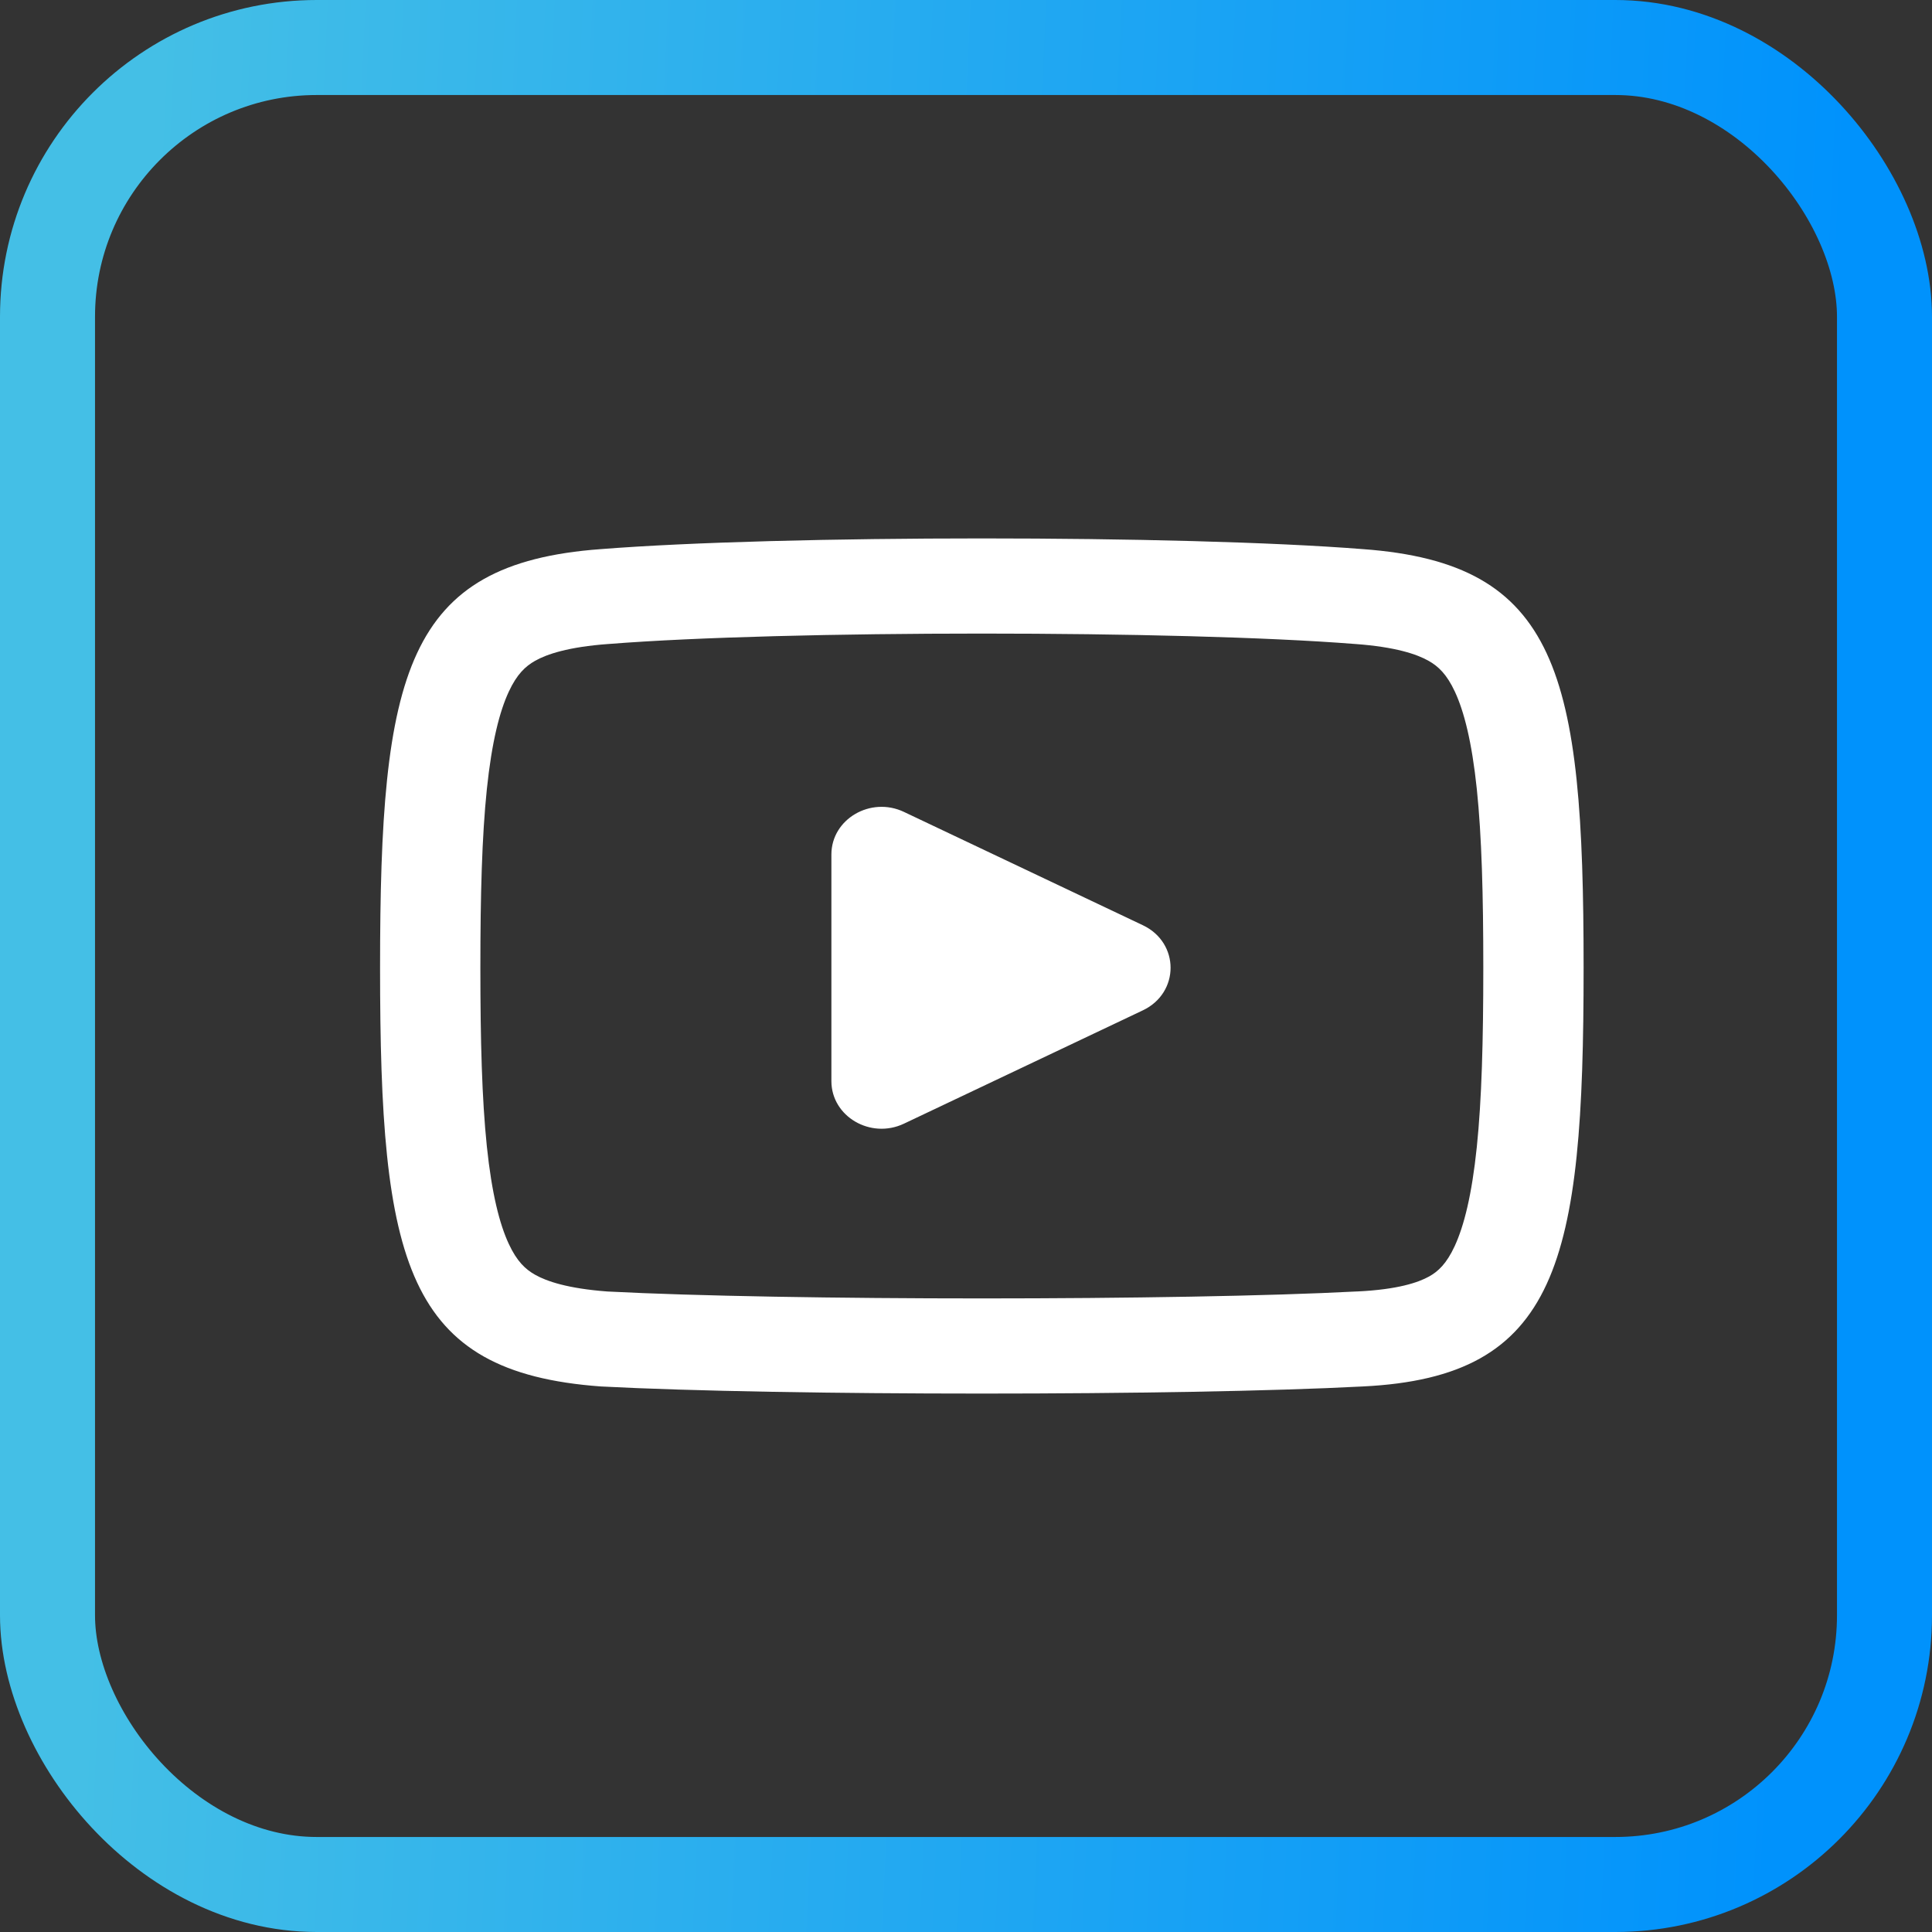
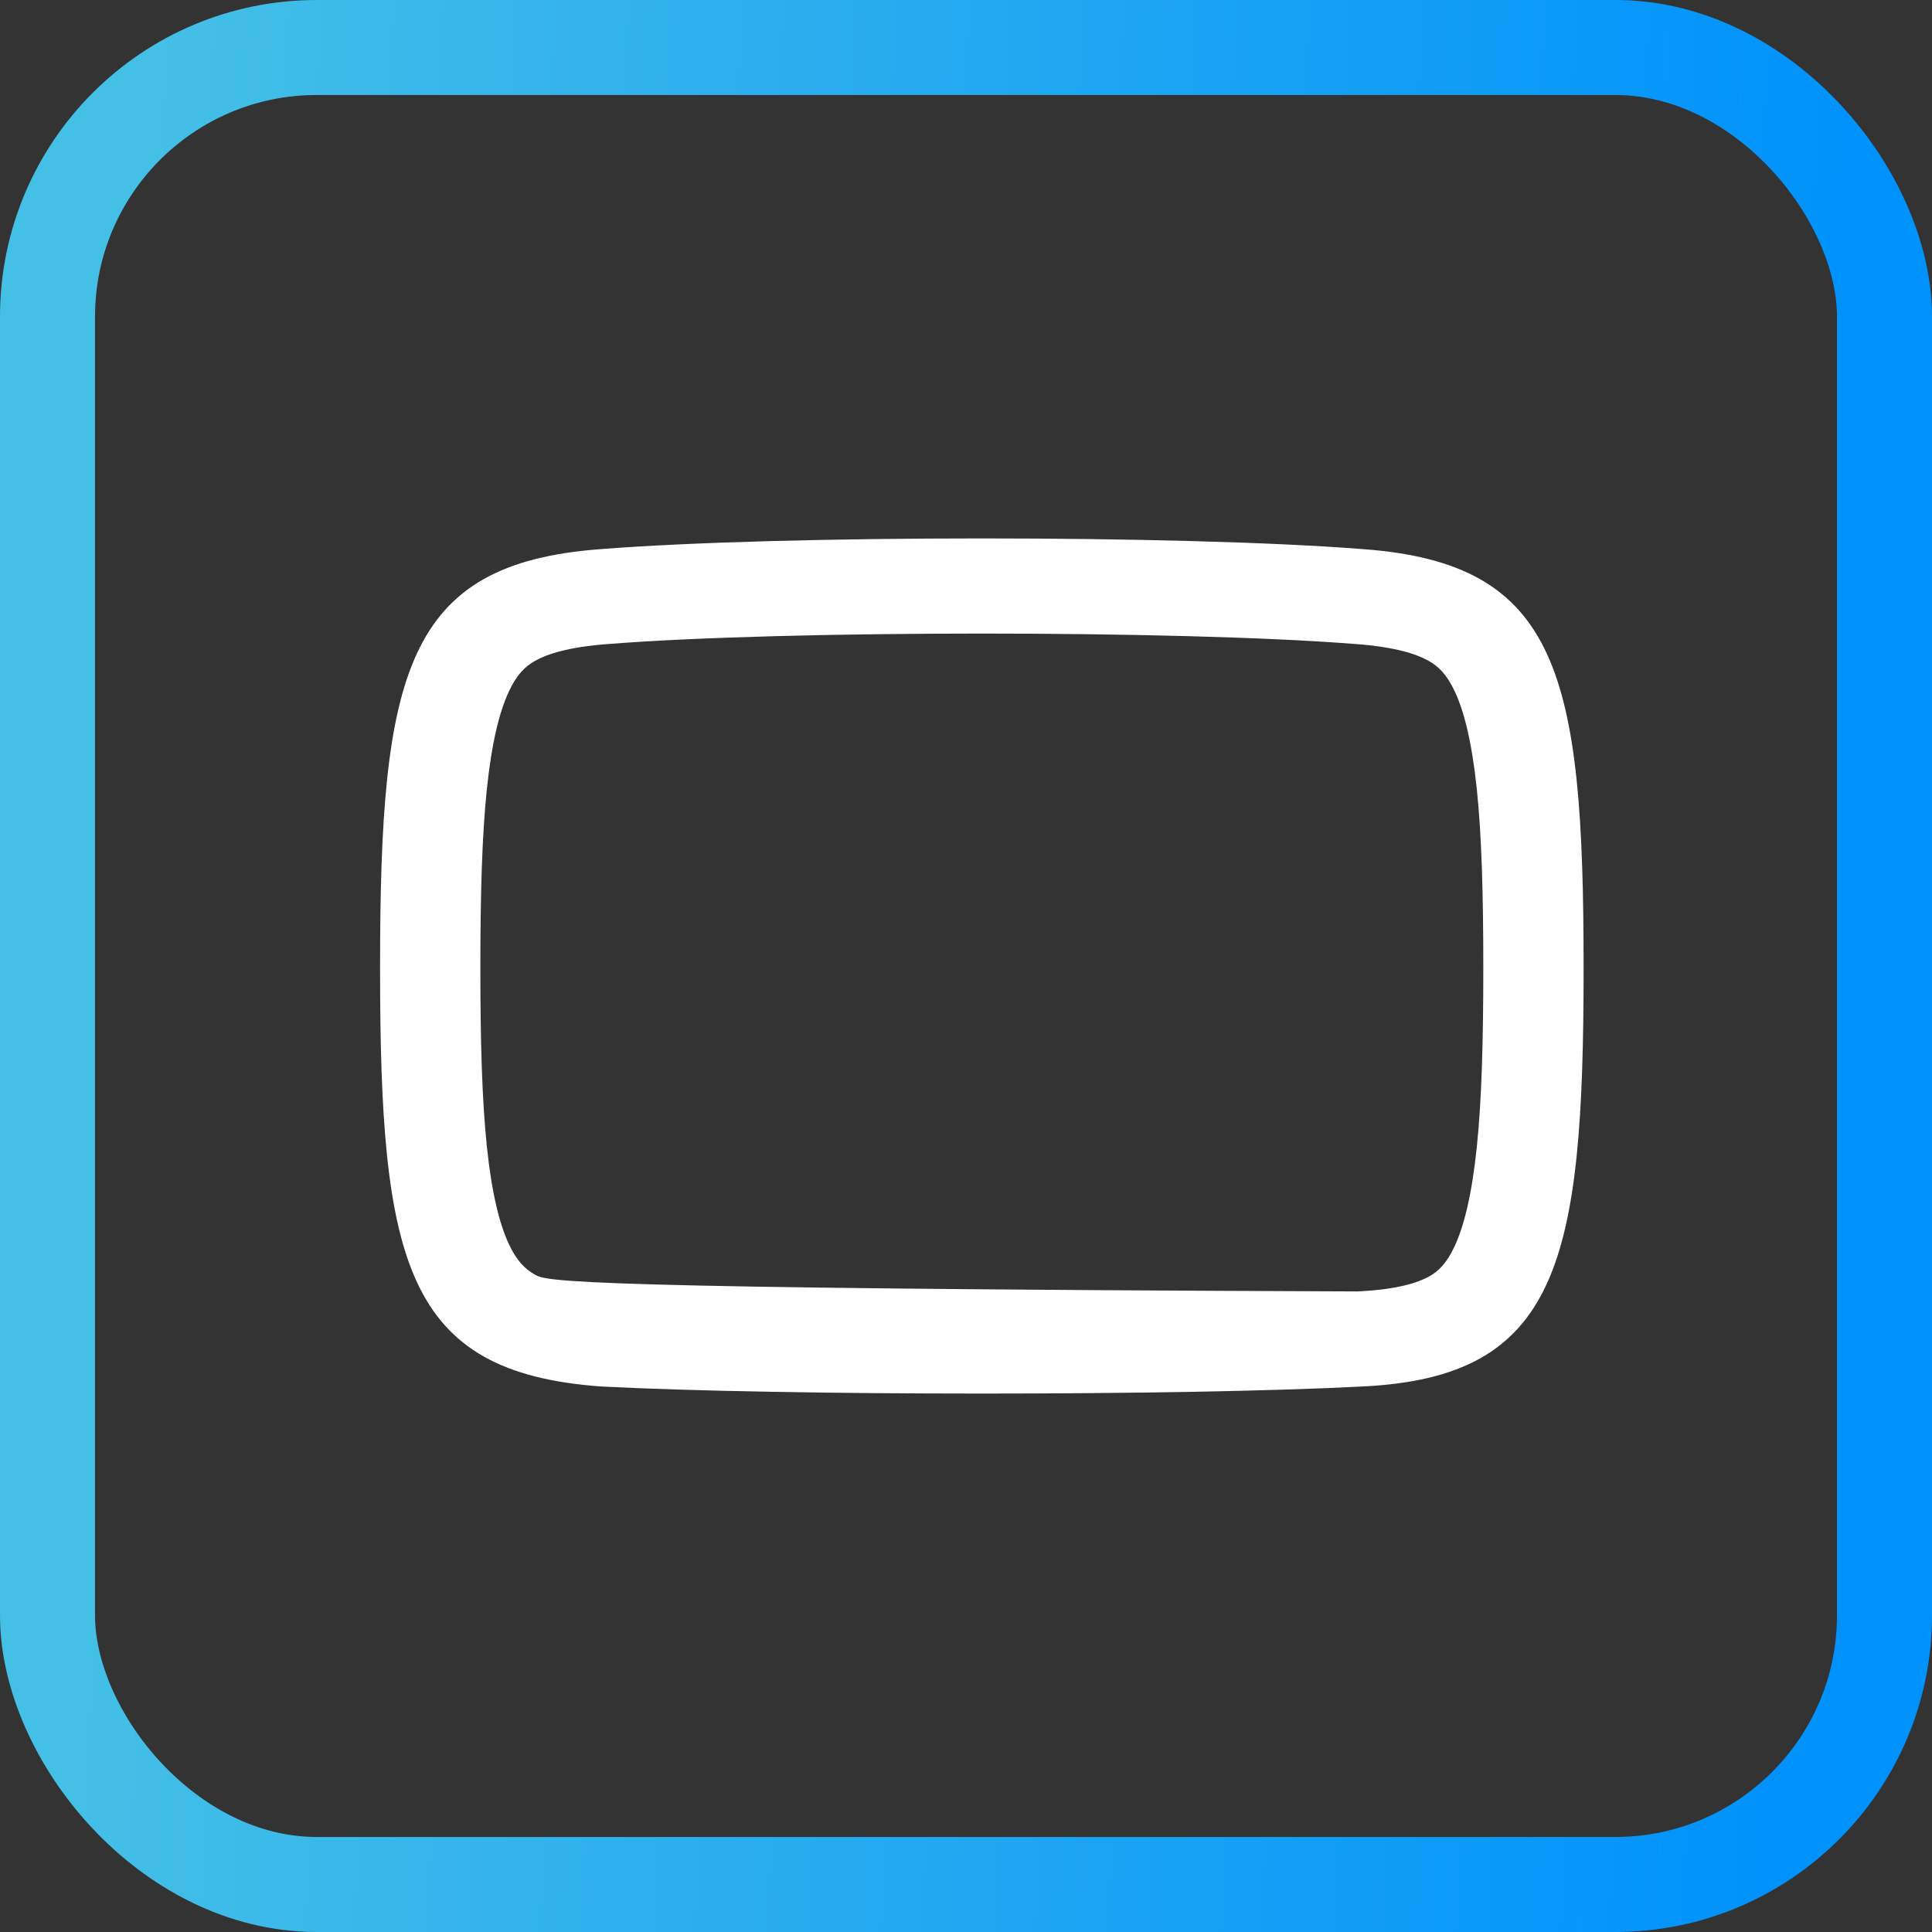
<svg xmlns="http://www.w3.org/2000/svg" width="61" height="61" viewBox="0 0 61 61" fill="none">
  <rect x="0" y="0" width="61" height="61" fill="#333333" stroke="none" />
-   <path d="M28.541 35.478C27.489 35.977 26.25 35.251 26.25 34.134V26.979C26.25 25.862 27.489 25.136 28.541 25.635L36.084 29.213C37.251 29.766 37.251 31.346 36.084 31.9L28.541 35.478Z" fill="white" />
-   <path fill-rule="evenodd" clip-rule="evenodd" d="M12 30.556C12 39.869 12.792 43.324 18.967 43.775C24.667 44.075 37.333 44.075 43.033 43.775C49.208 43.474 50 39.869 50 30.556C50 21.243 49.208 17.789 43.033 17.338C37.333 16.887 24.667 16.887 18.967 17.338C12.792 17.789 12 21.243 12 30.556ZM42.77 20.332L42.78 20.333L42.791 20.333C44.061 20.426 44.735 20.655 45.106 20.865C45.411 21.037 45.679 21.287 45.935 21.837C46.225 22.459 46.472 23.418 46.629 24.921C46.783 26.407 46.833 28.248 46.833 30.556C46.833 32.864 46.783 34.715 46.628 36.215C46.471 37.733 46.223 38.707 45.931 39.341C45.671 39.905 45.404 40.145 45.122 40.303C44.775 40.496 44.125 40.714 42.871 40.775L42.864 40.775L42.858 40.775C37.286 41.069 24.778 41.069 19.177 40.777C17.927 40.683 17.262 40.456 16.894 40.248C16.589 40.076 16.321 39.826 16.065 39.276C15.775 38.654 15.528 37.695 15.371 36.192C15.217 34.705 15.167 32.865 15.167 30.556C15.167 28.248 15.217 26.407 15.371 24.921C15.528 23.418 15.775 22.459 16.065 21.837C16.321 21.287 16.589 21.037 16.894 20.865C17.265 20.655 17.939 20.426 19.209 20.333L19.22 20.333L19.23 20.332C24.755 19.895 37.245 19.895 42.77 20.332Z" fill="white" />
+   <path fill-rule="evenodd" clip-rule="evenodd" d="M12 30.556C12 39.869 12.792 43.324 18.967 43.775C24.667 44.075 37.333 44.075 43.033 43.775C49.208 43.474 50 39.869 50 30.556C50 21.243 49.208 17.789 43.033 17.338C37.333 16.887 24.667 16.887 18.967 17.338C12.792 17.789 12 21.243 12 30.556ZM42.77 20.332L42.78 20.333L42.791 20.333C44.061 20.426 44.735 20.655 45.106 20.865C45.411 21.037 45.679 21.287 45.935 21.837C46.225 22.459 46.472 23.418 46.629 24.921C46.783 26.407 46.833 28.248 46.833 30.556C46.833 32.864 46.783 34.715 46.628 36.215C46.471 37.733 46.223 38.707 45.931 39.341C45.671 39.905 45.404 40.145 45.122 40.303C44.775 40.496 44.125 40.714 42.871 40.775L42.864 40.775L42.858 40.775C17.927 40.683 17.262 40.456 16.894 40.248C16.589 40.076 16.321 39.826 16.065 39.276C15.775 38.654 15.528 37.695 15.371 36.192C15.217 34.705 15.167 32.865 15.167 30.556C15.167 28.248 15.217 26.407 15.371 24.921C15.528 23.418 15.775 22.459 16.065 21.837C16.321 21.287 16.589 21.037 16.894 20.865C17.265 20.655 17.939 20.426 19.209 20.333L19.22 20.333L19.23 20.332C24.755 19.895 37.245 19.895 42.77 20.332Z" fill="white" />
  <rect x="1.5" y="1.5" width="58" height="58" rx="8.5" stroke="url(#paint0_linear)" stroke-width="3" />
  <defs>
    <linearGradient id="paint0_linear" x1="4.98" y1="-2.46813e-05" x2="58.588" y2="2.465" gradientUnits="userSpaceOnUse">
      <stop stop-color="#44BFE6" />
      <stop offset="1" stop-color="#0092FC" />
    </linearGradient>
  </defs>
</svg>